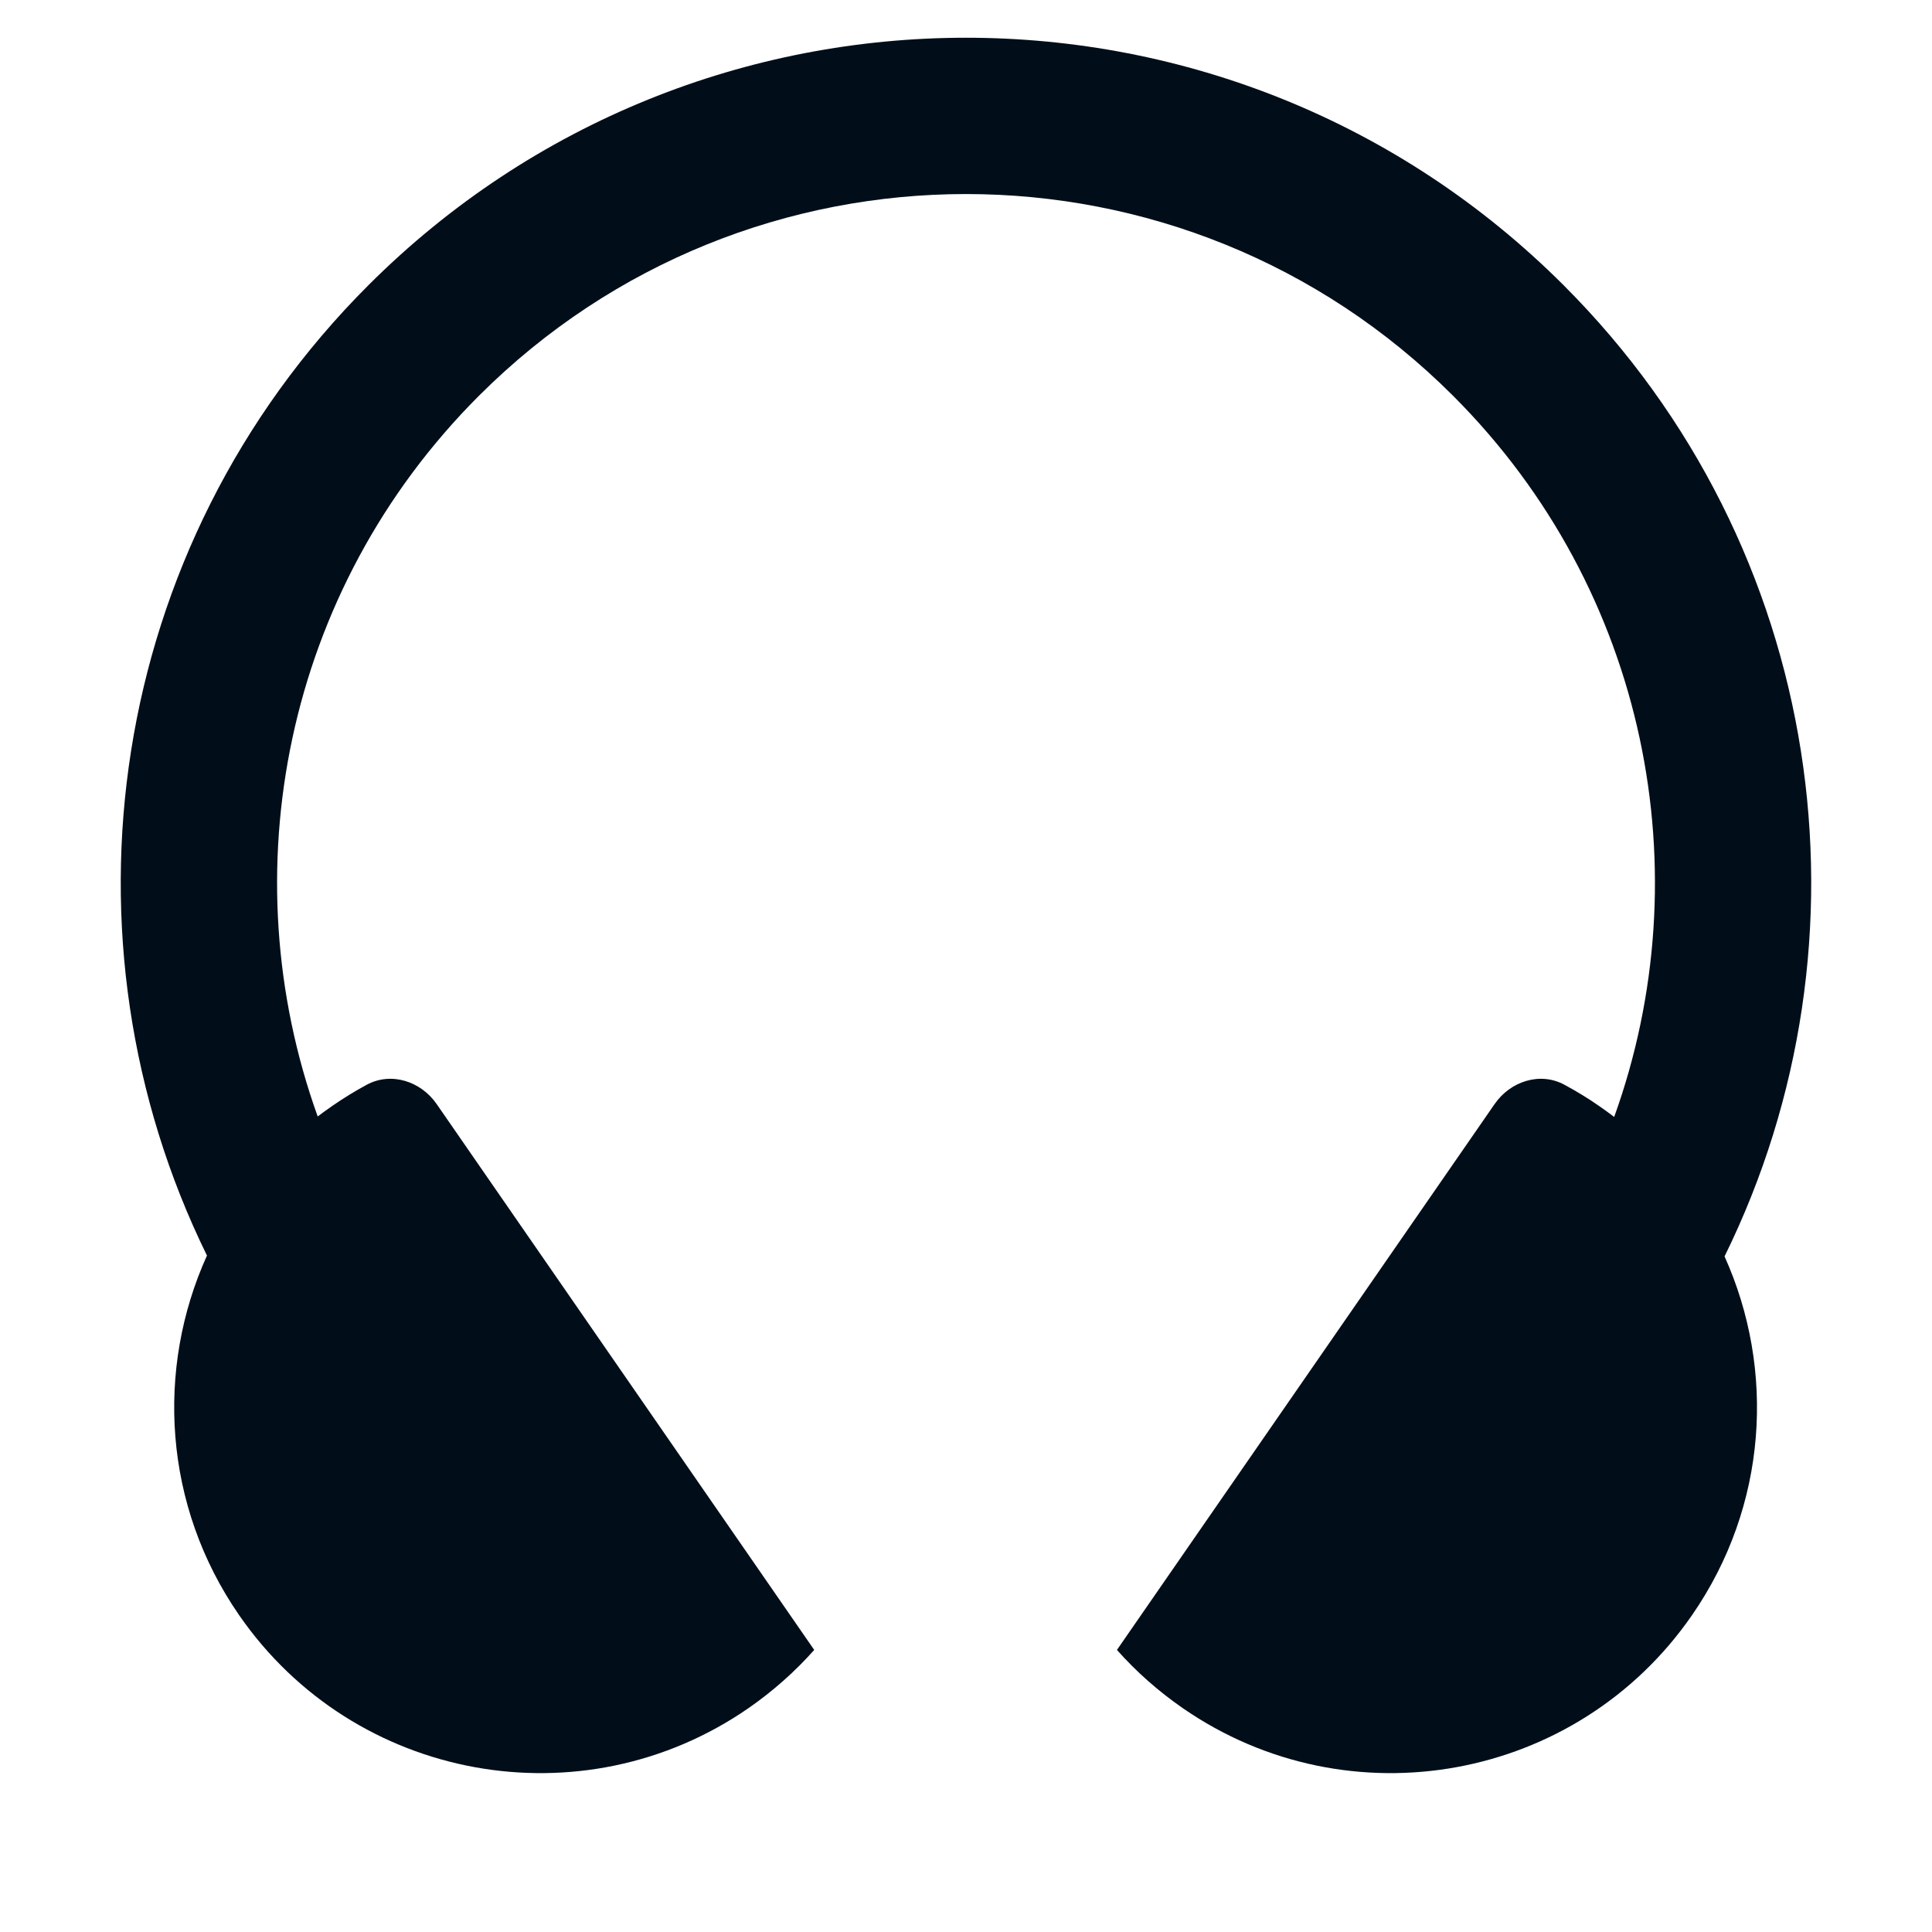
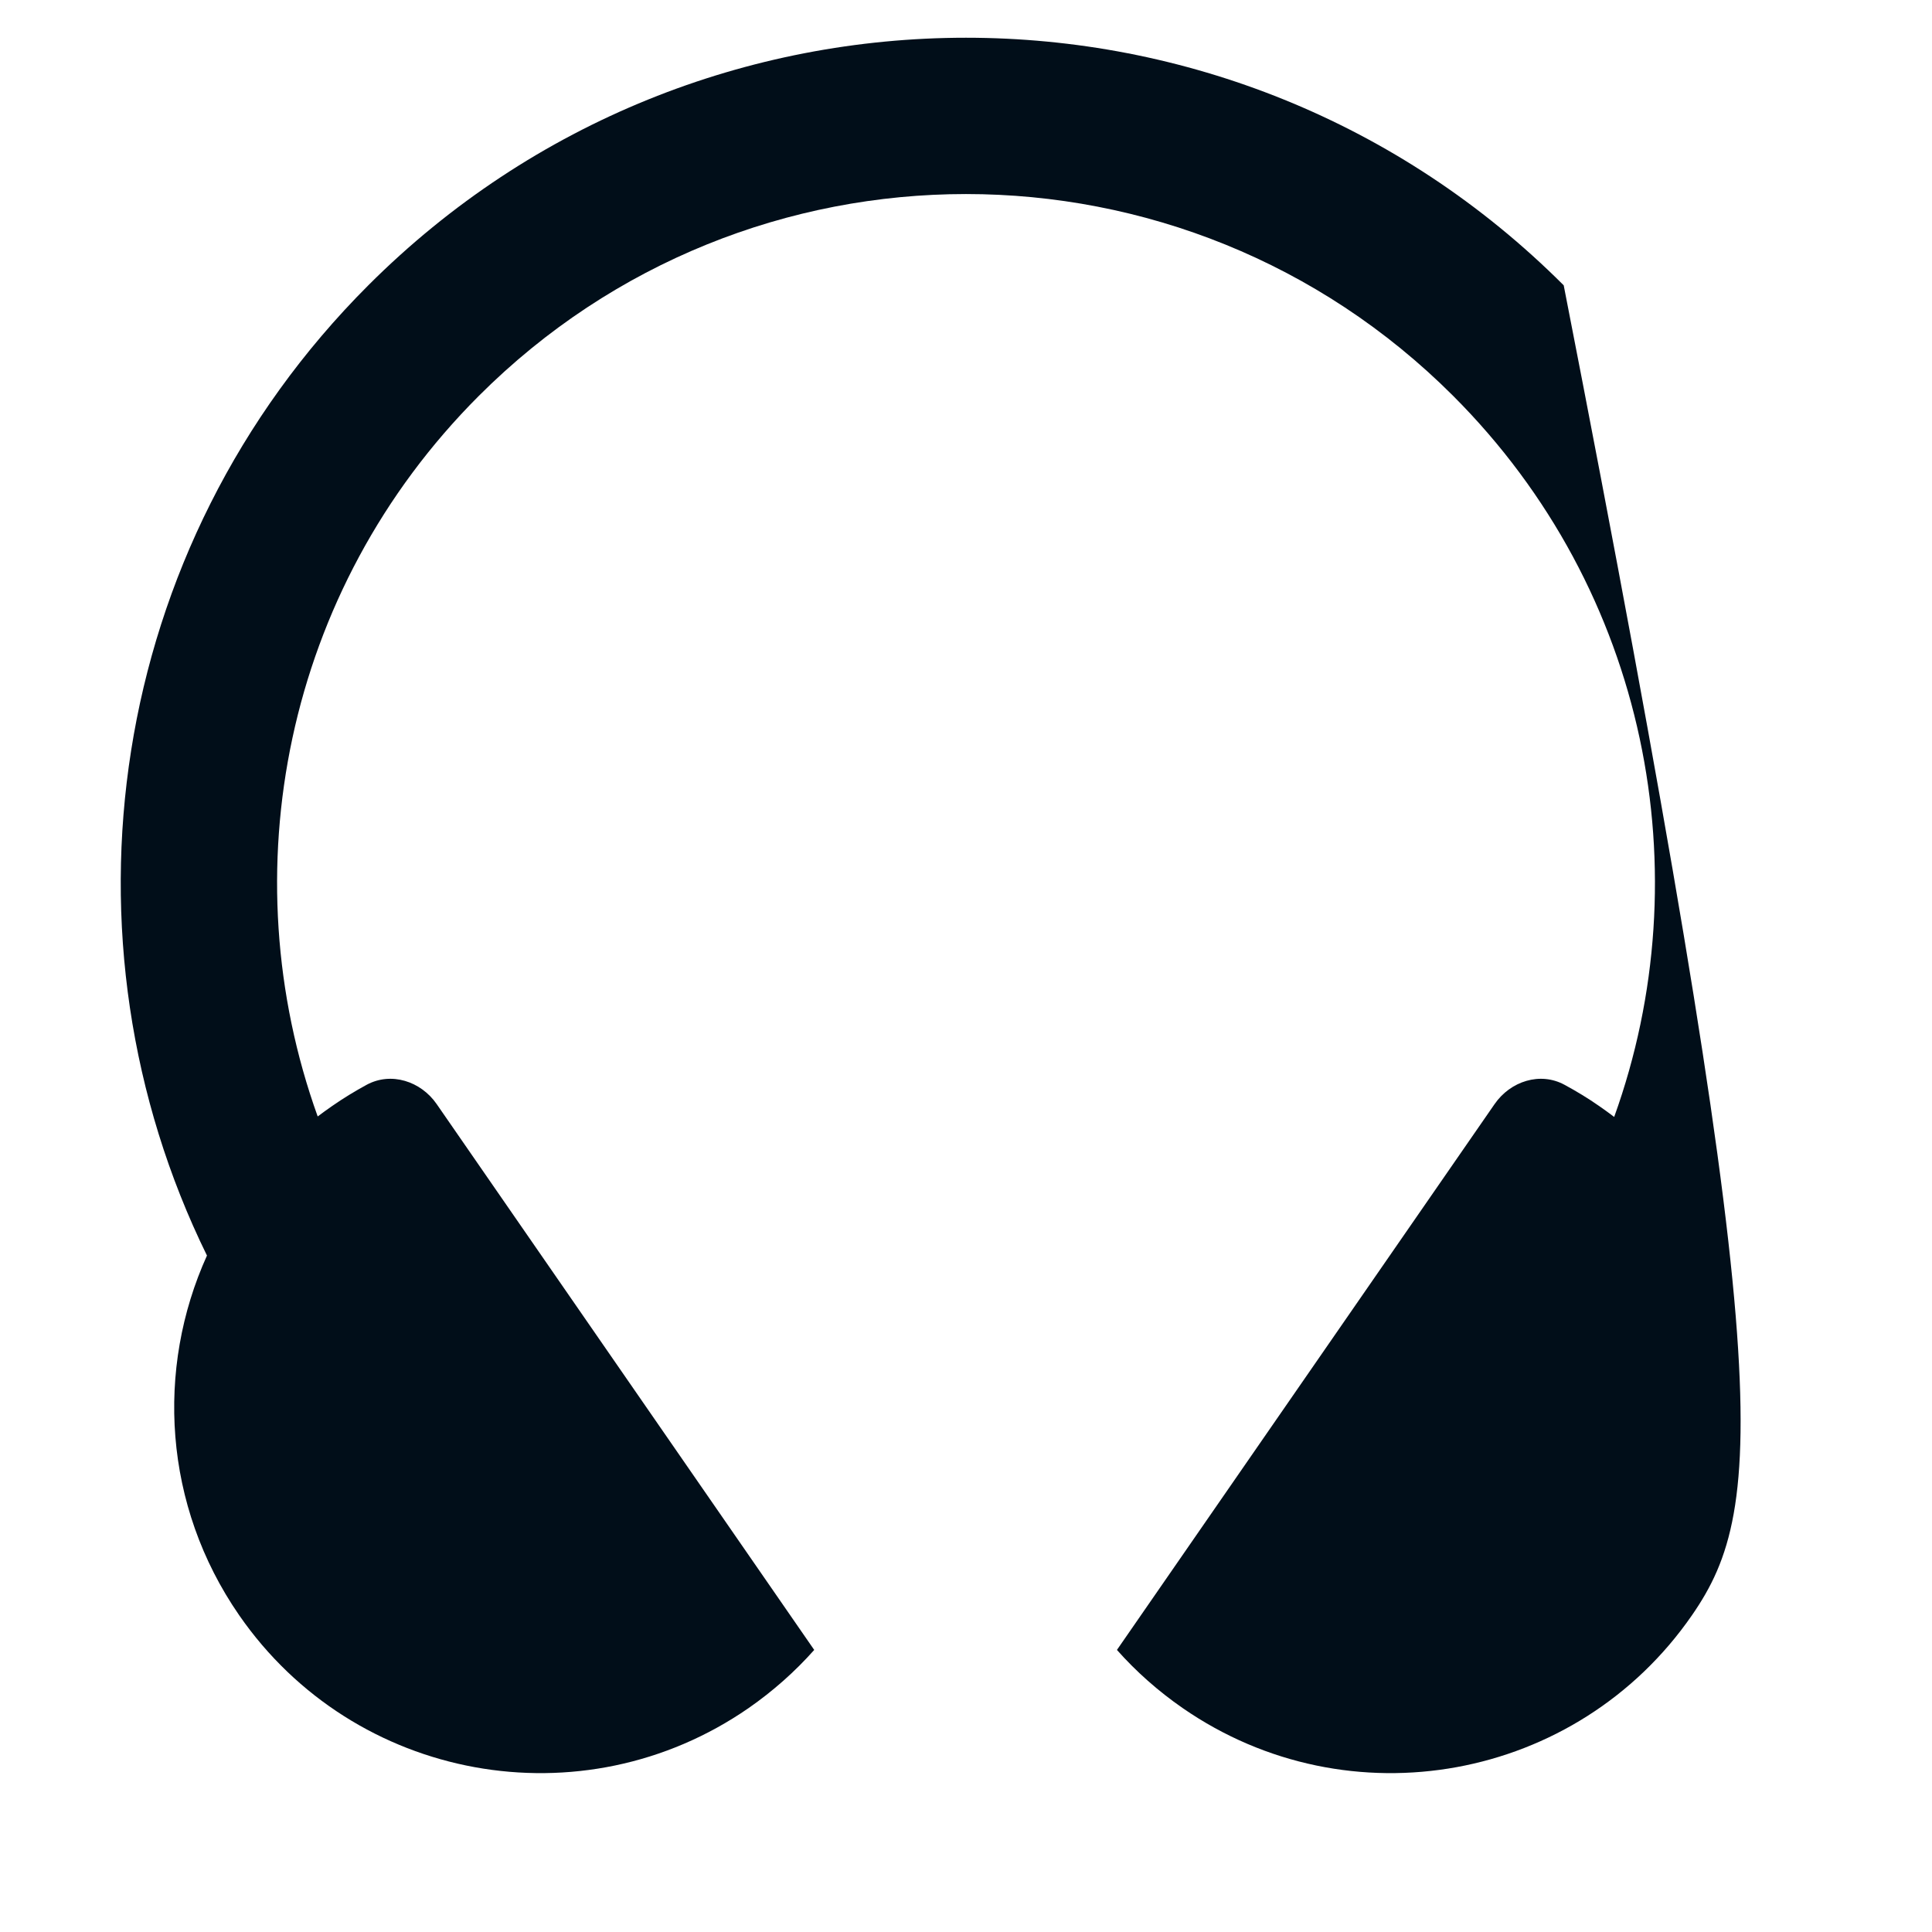
<svg xmlns="http://www.w3.org/2000/svg" width="16" height="16" viewBox="0 0 16 16" fill="none">
-   <path d="M3.966 3.278C2.352 4.892 1.907 7.232 2.631 9.246C2.67 9.217 2.709 9.188 2.75 9.16C2.843 9.095 2.939 9.037 3.036 8.984C3.239 8.874 3.485 8.954 3.616 9.143L6.743 13.664C6.585 13.842 6.403 14.004 6.199 14.146C4.822 15.098 2.934 14.754 1.981 13.377C1.352 12.468 1.289 11.336 1.714 10.398C0.431 7.784 0.877 4.536 3.05 2.363C5.784 -0.371 10.216 -0.371 12.95 2.363C15.125 4.538 15.569 7.79 14.282 10.405C14.704 11.342 14.64 12.47 14.012 13.377C13.06 14.754 11.171 15.098 9.795 14.146C9.59 14.004 9.408 13.842 9.25 13.664L12.378 9.143C12.509 8.954 12.755 8.874 12.957 8.984C13.055 9.037 13.151 9.095 13.244 9.16C13.286 9.189 13.327 9.219 13.368 9.25C14.094 7.235 13.649 4.893 12.034 3.278C9.806 1.05 6.194 1.05 3.966 3.278Z" fill="#010E19" />
+   <path d="M3.966 3.278C2.352 4.892 1.907 7.232 2.631 9.246C2.67 9.217 2.709 9.188 2.75 9.16C2.843 9.095 2.939 9.037 3.036 8.984C3.239 8.874 3.485 8.954 3.616 9.143L6.743 13.664C6.585 13.842 6.403 14.004 6.199 14.146C4.822 15.098 2.934 14.754 1.981 13.377C1.352 12.468 1.289 11.336 1.714 10.398C0.431 7.784 0.877 4.536 3.05 2.363C5.784 -0.371 10.216 -0.371 12.95 2.363C14.704 11.342 14.64 12.47 14.012 13.377C13.06 14.754 11.171 15.098 9.795 14.146C9.59 14.004 9.408 13.842 9.25 13.664L12.378 9.143C12.509 8.954 12.755 8.874 12.957 8.984C13.055 9.037 13.151 9.095 13.244 9.16C13.286 9.189 13.327 9.219 13.368 9.25C14.094 7.235 13.649 4.893 12.034 3.278C9.806 1.05 6.194 1.05 3.966 3.278Z" fill="#010E19" />
</svg>